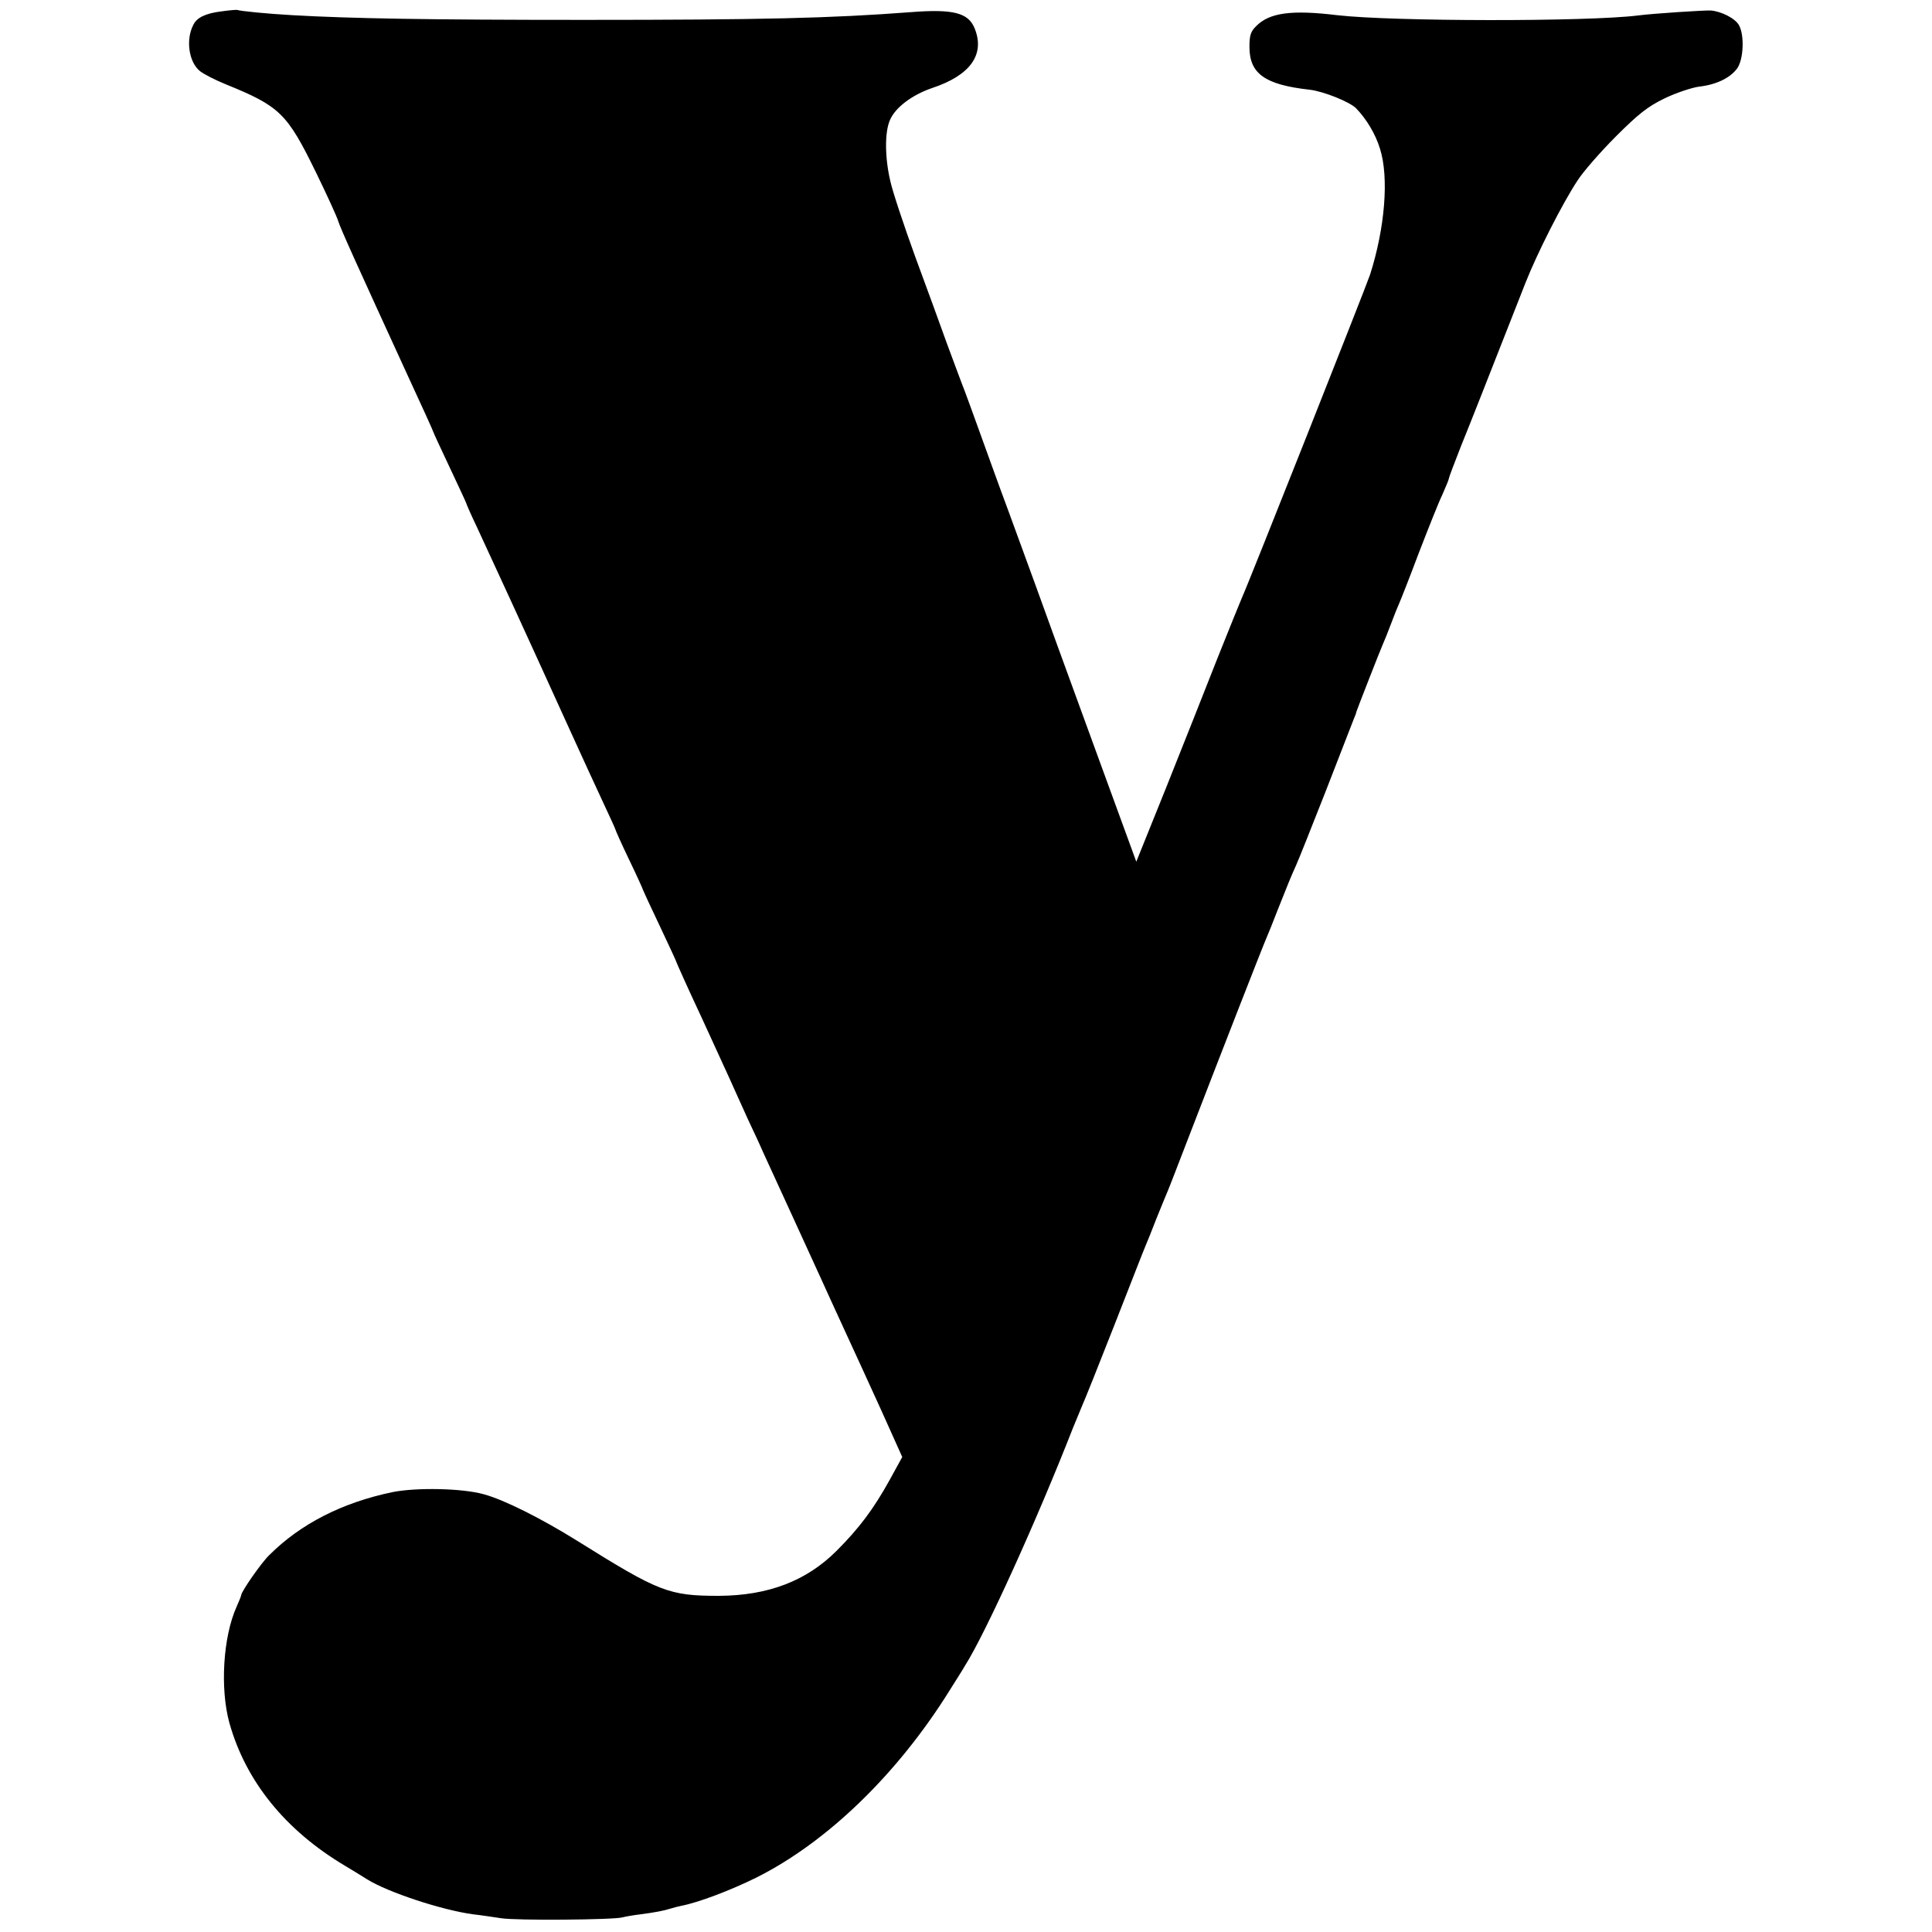
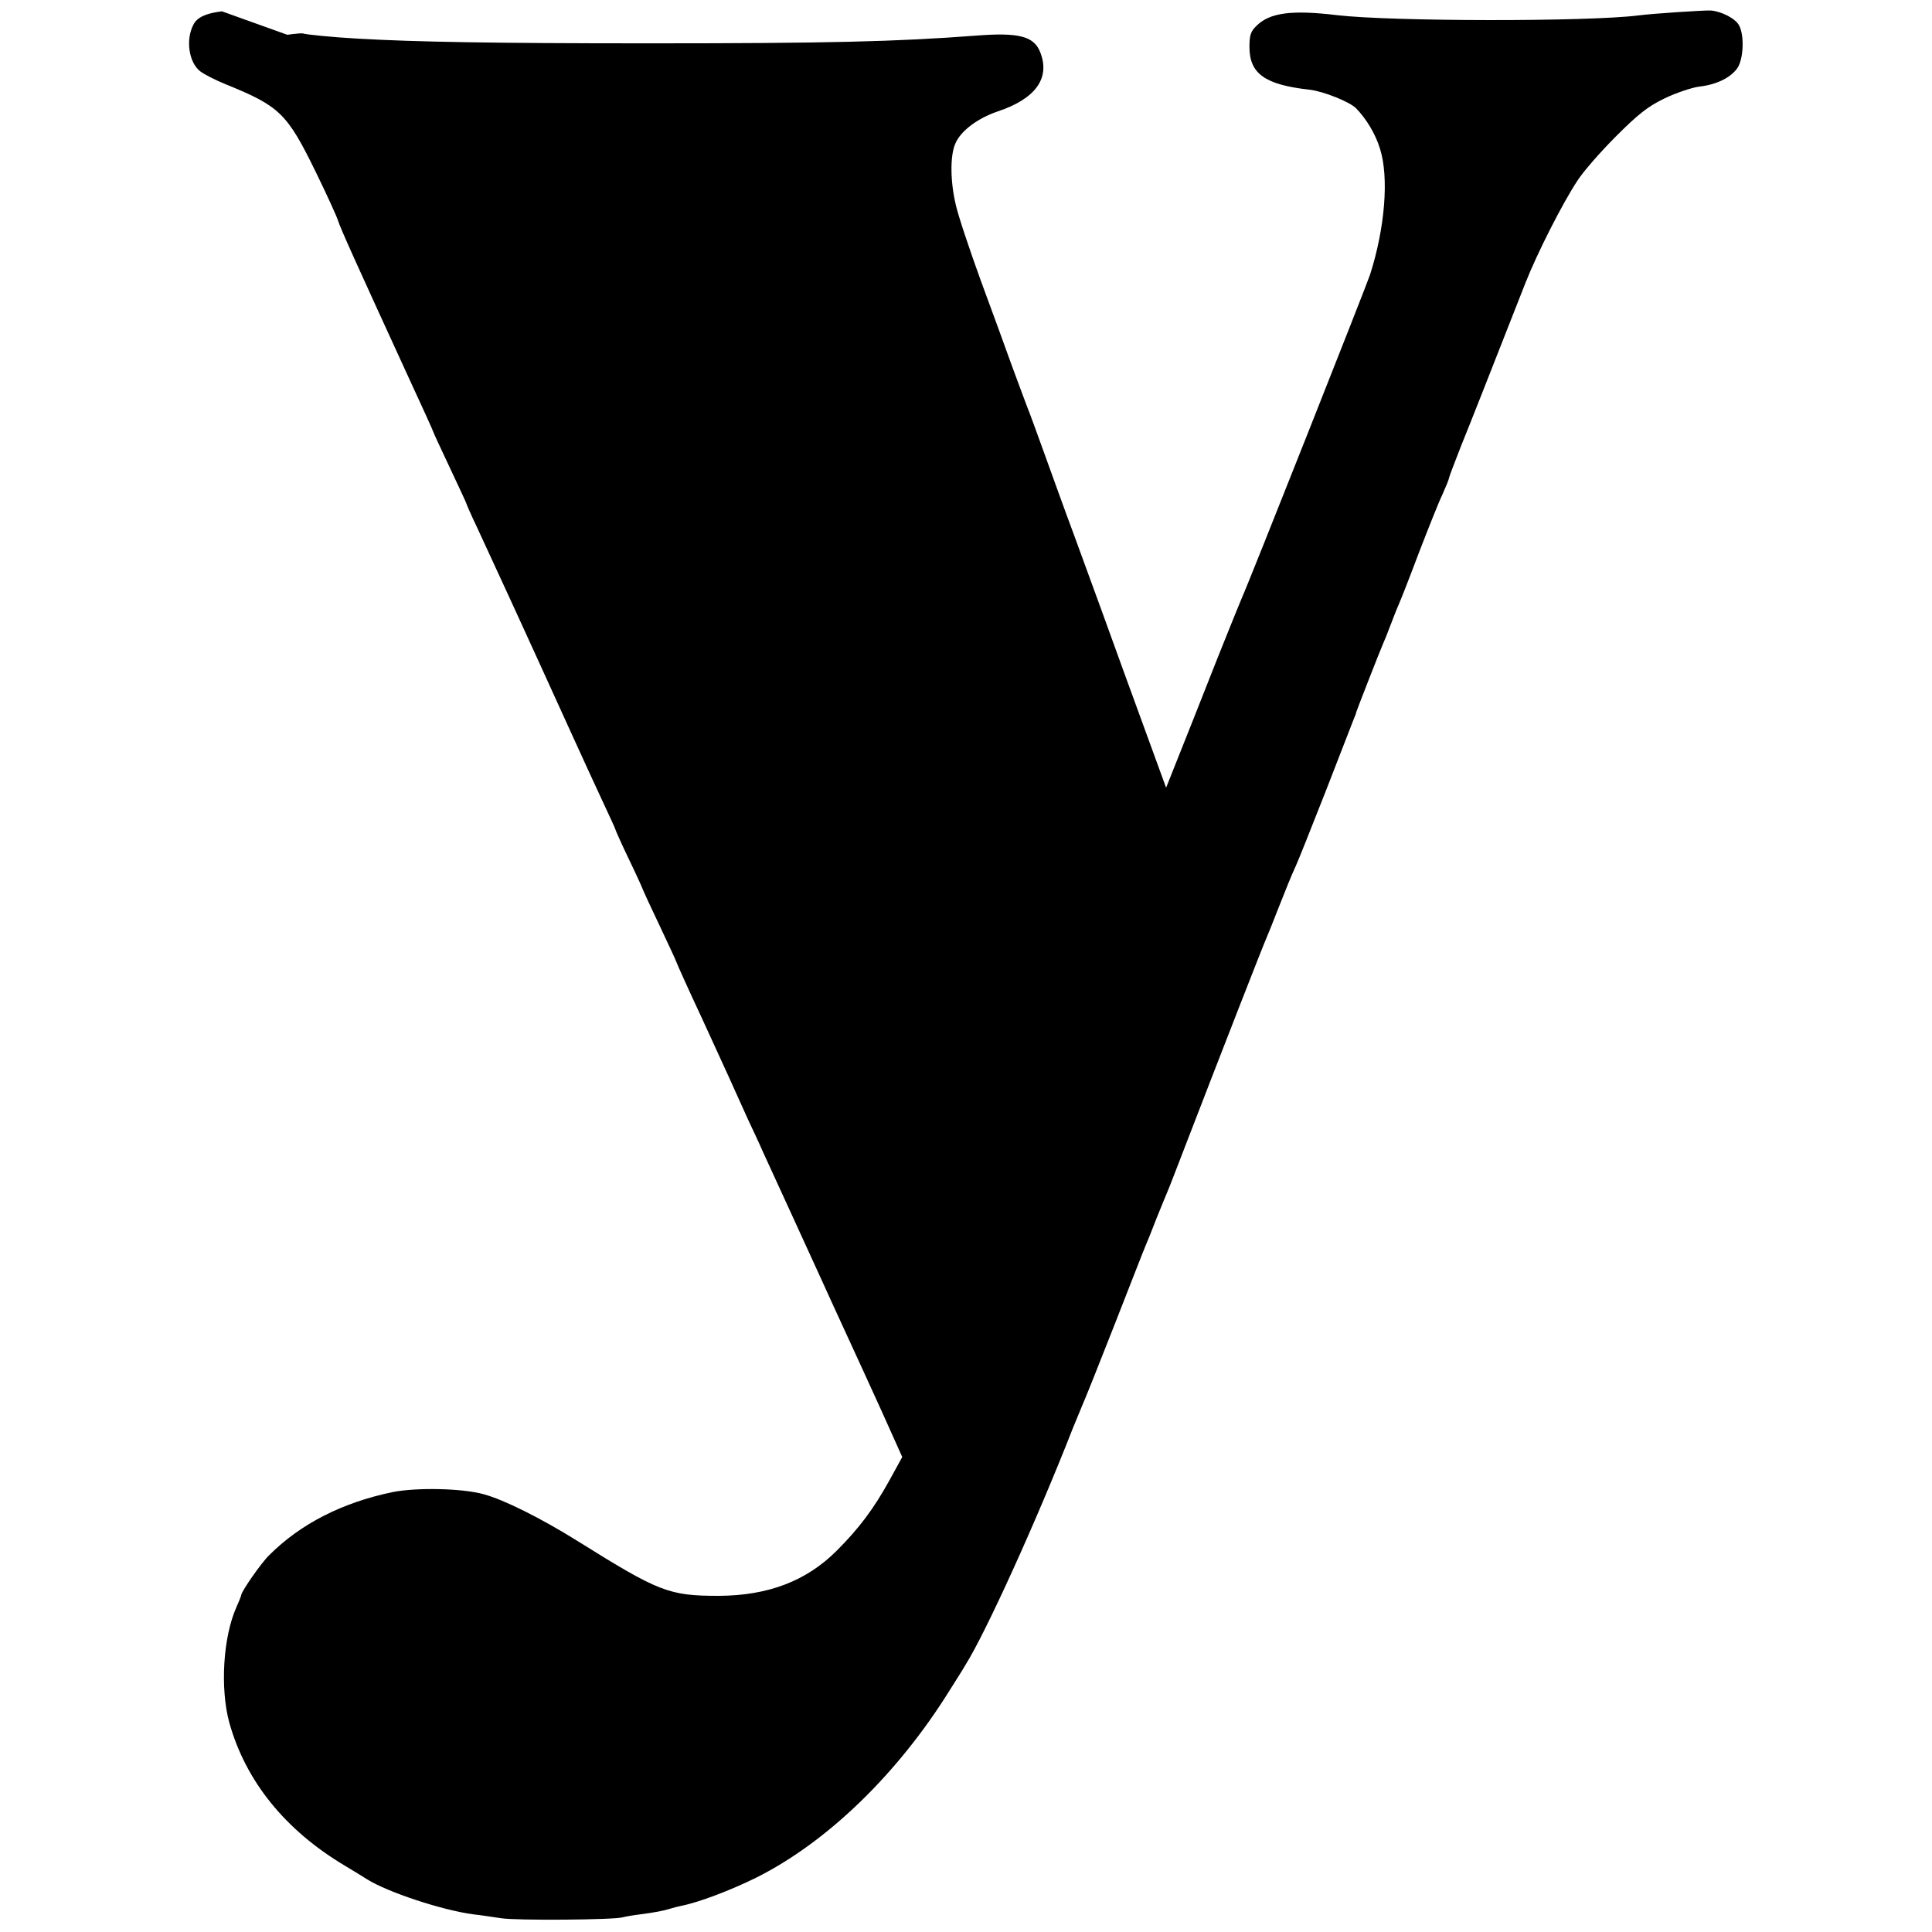
<svg xmlns="http://www.w3.org/2000/svg" version="1.0" width="700pt" height="700pt" viewBox="0 0 700 700" preserveAspectRatio="xMidYMid meet">
  <g transform="translate(0,700) scale(0.1,-0.1)" fill="#000000" stroke="none">
-     <path d="M804 6959 c-58 -7 -90 -22 -103 -48 -29 -54 -17 -137 24 -169 14 -11 55 -32 92 -47 197 -80 223 -105 328 -320 40 -82 76 -161 80 -175 9 -29 69 -161 251 -558 52 -112 94 -205 94 -207 0 -2 27 -60 60 -130 33 -70 60 -128 60 -130 0 -2 17 -41 39 -87 21 -45 75 -162 119 -258 84 -183 97 -212 219 -480 41 -91 95 -207 119 -259 24 -51 44 -95 44 -97 0 -2 22 -52 50 -110 28 -58 50 -107 50 -109 0 -1 27 -60 60 -129 33 -70 60 -128 60 -130 0 -2 42 -96 94 -207 51 -112 104 -226 116 -254 12 -27 36 -79 52 -115 17 -36 41 -87 53 -115 28 -60 184 -402 213 -465 11 -25 47 -103 80 -175 33 -71 94 -205 136 -297 l75 -167 -45 -82 c-59 -107 -112 -177 -193 -258 -110 -110 -249 -162 -426 -163 -182 0 -217 14 -513 199 -130 81 -265 149 -339 169 -78 22 -244 25 -330 8 -183 -38 -334 -115 -448 -229 -28 -27 -99 -129 -101 -144 0 -3 -8 -23 -17 -43 -49 -109 -60 -296 -26 -420 59 -211 202 -389 419 -518 30 -18 66 -40 80 -49 75 -47 272 -112 385 -127 28 -3 73 -10 100 -14 55 -9 408 -6 440 3 11 3 40 8 65 11 53 7 85 13 110 21 10 3 28 8 39 10 62 12 178 56 271 102 256 128 512 375 701 679 24 38 50 79 56 90 73 115 259 524 390 859 9 22 24 58 33 80 10 22 64 157 120 300 56 143 105 269 110 280 5 11 23 56 40 100 18 44 36 89 41 100 5 11 36 92 70 180 130 337 274 706 289 740 5 11 23 56 40 100 35 88 46 116 66 160 8 17 56 138 108 270 51 132 97 249 101 260 5 11 9 22 9 25 3 10 87 225 96 245 5 11 19 45 30 75 11 30 25 64 30 75 5 11 37 92 70 180 34 88 72 184 86 213 13 29 24 56 24 60 0 3 20 56 44 117 39 96 82 206 233 590 43 109 134 288 188 370 21 33 84 105 140 161 80 80 115 108 175 137 41 20 98 39 125 43 63 7 113 31 139 66 23 32 27 119 7 156 -13 25 -64 51 -103 54 -24 1 -210 -11 -263 -18 -184 -23 -891 -22 -1090 1 -166 20 -245 9 -293 -39 -21 -20 -25 -35 -25 -76 0 -97 56 -137 218 -155 51 -6 145 -44 168 -67 38 -39 71 -94 87 -147 33 -104 18 -287 -36 -456 -15 -45 -442 -1123 -464 -1170 -5 -11 -45 -110 -89 -220 -43 -110 -127 -321 -186 -469 l-108 -268 -129 353 c-138 378 -192 526 -238 654 -16 44 -59 161 -95 260 -37 99 -86 236 -111 305 -25 69 -51 141 -59 160 -7 19 -32 85 -54 145 -22 61 -73 202 -115 315 -41 113 -82 236 -90 273 -20 84 -21 177 -2 221 19 46 80 92 153 117 139 46 193 122 154 217 -23 56 -78 70 -231 58 -290 -22 -535 -28 -1185 -28 -567 0 -844 5 -1055 17 -91 5 -191 15 -200 19 -3 1 -28 -1 -56 -5z" />
+     <path d="M804 6959 c-58 -7 -90 -22 -103 -48 -29 -54 -17 -137 24 -169 14 -11 55 -32 92 -47 197 -80 223 -105 328 -320 40 -82 76 -161 80 -175 9 -29 69 -161 251 -558 52 -112 94 -205 94 -207 0 -2 27 -60 60 -130 33 -70 60 -128 60 -130 0 -2 17 -41 39 -87 21 -45 75 -162 119 -258 84 -183 97 -212 219 -480 41 -91 95 -207 119 -259 24 -51 44 -95 44 -97 0 -2 22 -52 50 -110 28 -58 50 -107 50 -109 0 -1 27 -60 60 -129 33 -70 60 -128 60 -130 0 -2 42 -96 94 -207 51 -112 104 -226 116 -254 12 -27 36 -79 52 -115 17 -36 41 -87 53 -115 28 -60 184 -402 213 -465 11 -25 47 -103 80 -175 33 -71 94 -205 136 -297 l75 -167 -45 -82 c-59 -107 -112 -177 -193 -258 -110 -110 -249 -162 -426 -163 -182 0 -217 14 -513 199 -130 81 -265 149 -339 169 -78 22 -244 25 -330 8 -183 -38 -334 -115 -448 -229 -28 -27 -99 -129 -101 -144 0 -3 -8 -23 -17 -43 -49 -109 -60 -296 -26 -420 59 -211 202 -389 419 -518 30 -18 66 -40 80 -49 75 -47 272 -112 385 -127 28 -3 73 -10 100 -14 55 -9 408 -6 440 3 11 3 40 8 65 11 53 7 85 13 110 21 10 3 28 8 39 10 62 12 178 56 271 102 256 128 512 375 701 679 24 38 50 79 56 90 73 115 259 524 390 859 9 22 24 58 33 80 10 22 64 157 120 300 56 143 105 269 110 280 5 11 23 56 40 100 18 44 36 89 41 100 5 11 36 92 70 180 130 337 274 706 289 740 5 11 23 56 40 100 35 88 46 116 66 160 8 17 56 138 108 270 51 132 97 249 101 260 5 11 9 22 9 25 3 10 87 225 96 245 5 11 19 45 30 75 11 30 25 64 30 75 5 11 37 92 70 180 34 88 72 184 86 213 13 29 24 56 24 60 0 3 20 56 44 117 39 96 82 206 233 590 43 109 134 288 188 370 21 33 84 105 140 161 80 80 115 108 175 137 41 20 98 39 125 43 63 7 113 31 139 66 23 32 27 119 7 156 -13 25 -64 51 -103 54 -24 1 -210 -11 -263 -18 -184 -23 -891 -22 -1090 1 -166 20 -245 9 -293 -39 -21 -20 -25 -35 -25 -76 0 -97 56 -137 218 -155 51 -6 145 -44 168 -67 38 -39 71 -94 87 -147 33 -104 18 -287 -36 -456 -15 -45 -442 -1123 -464 -1170 -5 -11 -45 -110 -89 -220 -43 -110 -127 -321 -186 -469 c-138 378 -192 526 -238 654 -16 44 -59 161 -95 260 -37 99 -86 236 -111 305 -25 69 -51 141 -59 160 -7 19 -32 85 -54 145 -22 61 -73 202 -115 315 -41 113 -82 236 -90 273 -20 84 -21 177 -2 221 19 46 80 92 153 117 139 46 193 122 154 217 -23 56 -78 70 -231 58 -290 -22 -535 -28 -1185 -28 -567 0 -844 5 -1055 17 -91 5 -191 15 -200 19 -3 1 -28 -1 -56 -5z" />
  </g>
</svg>